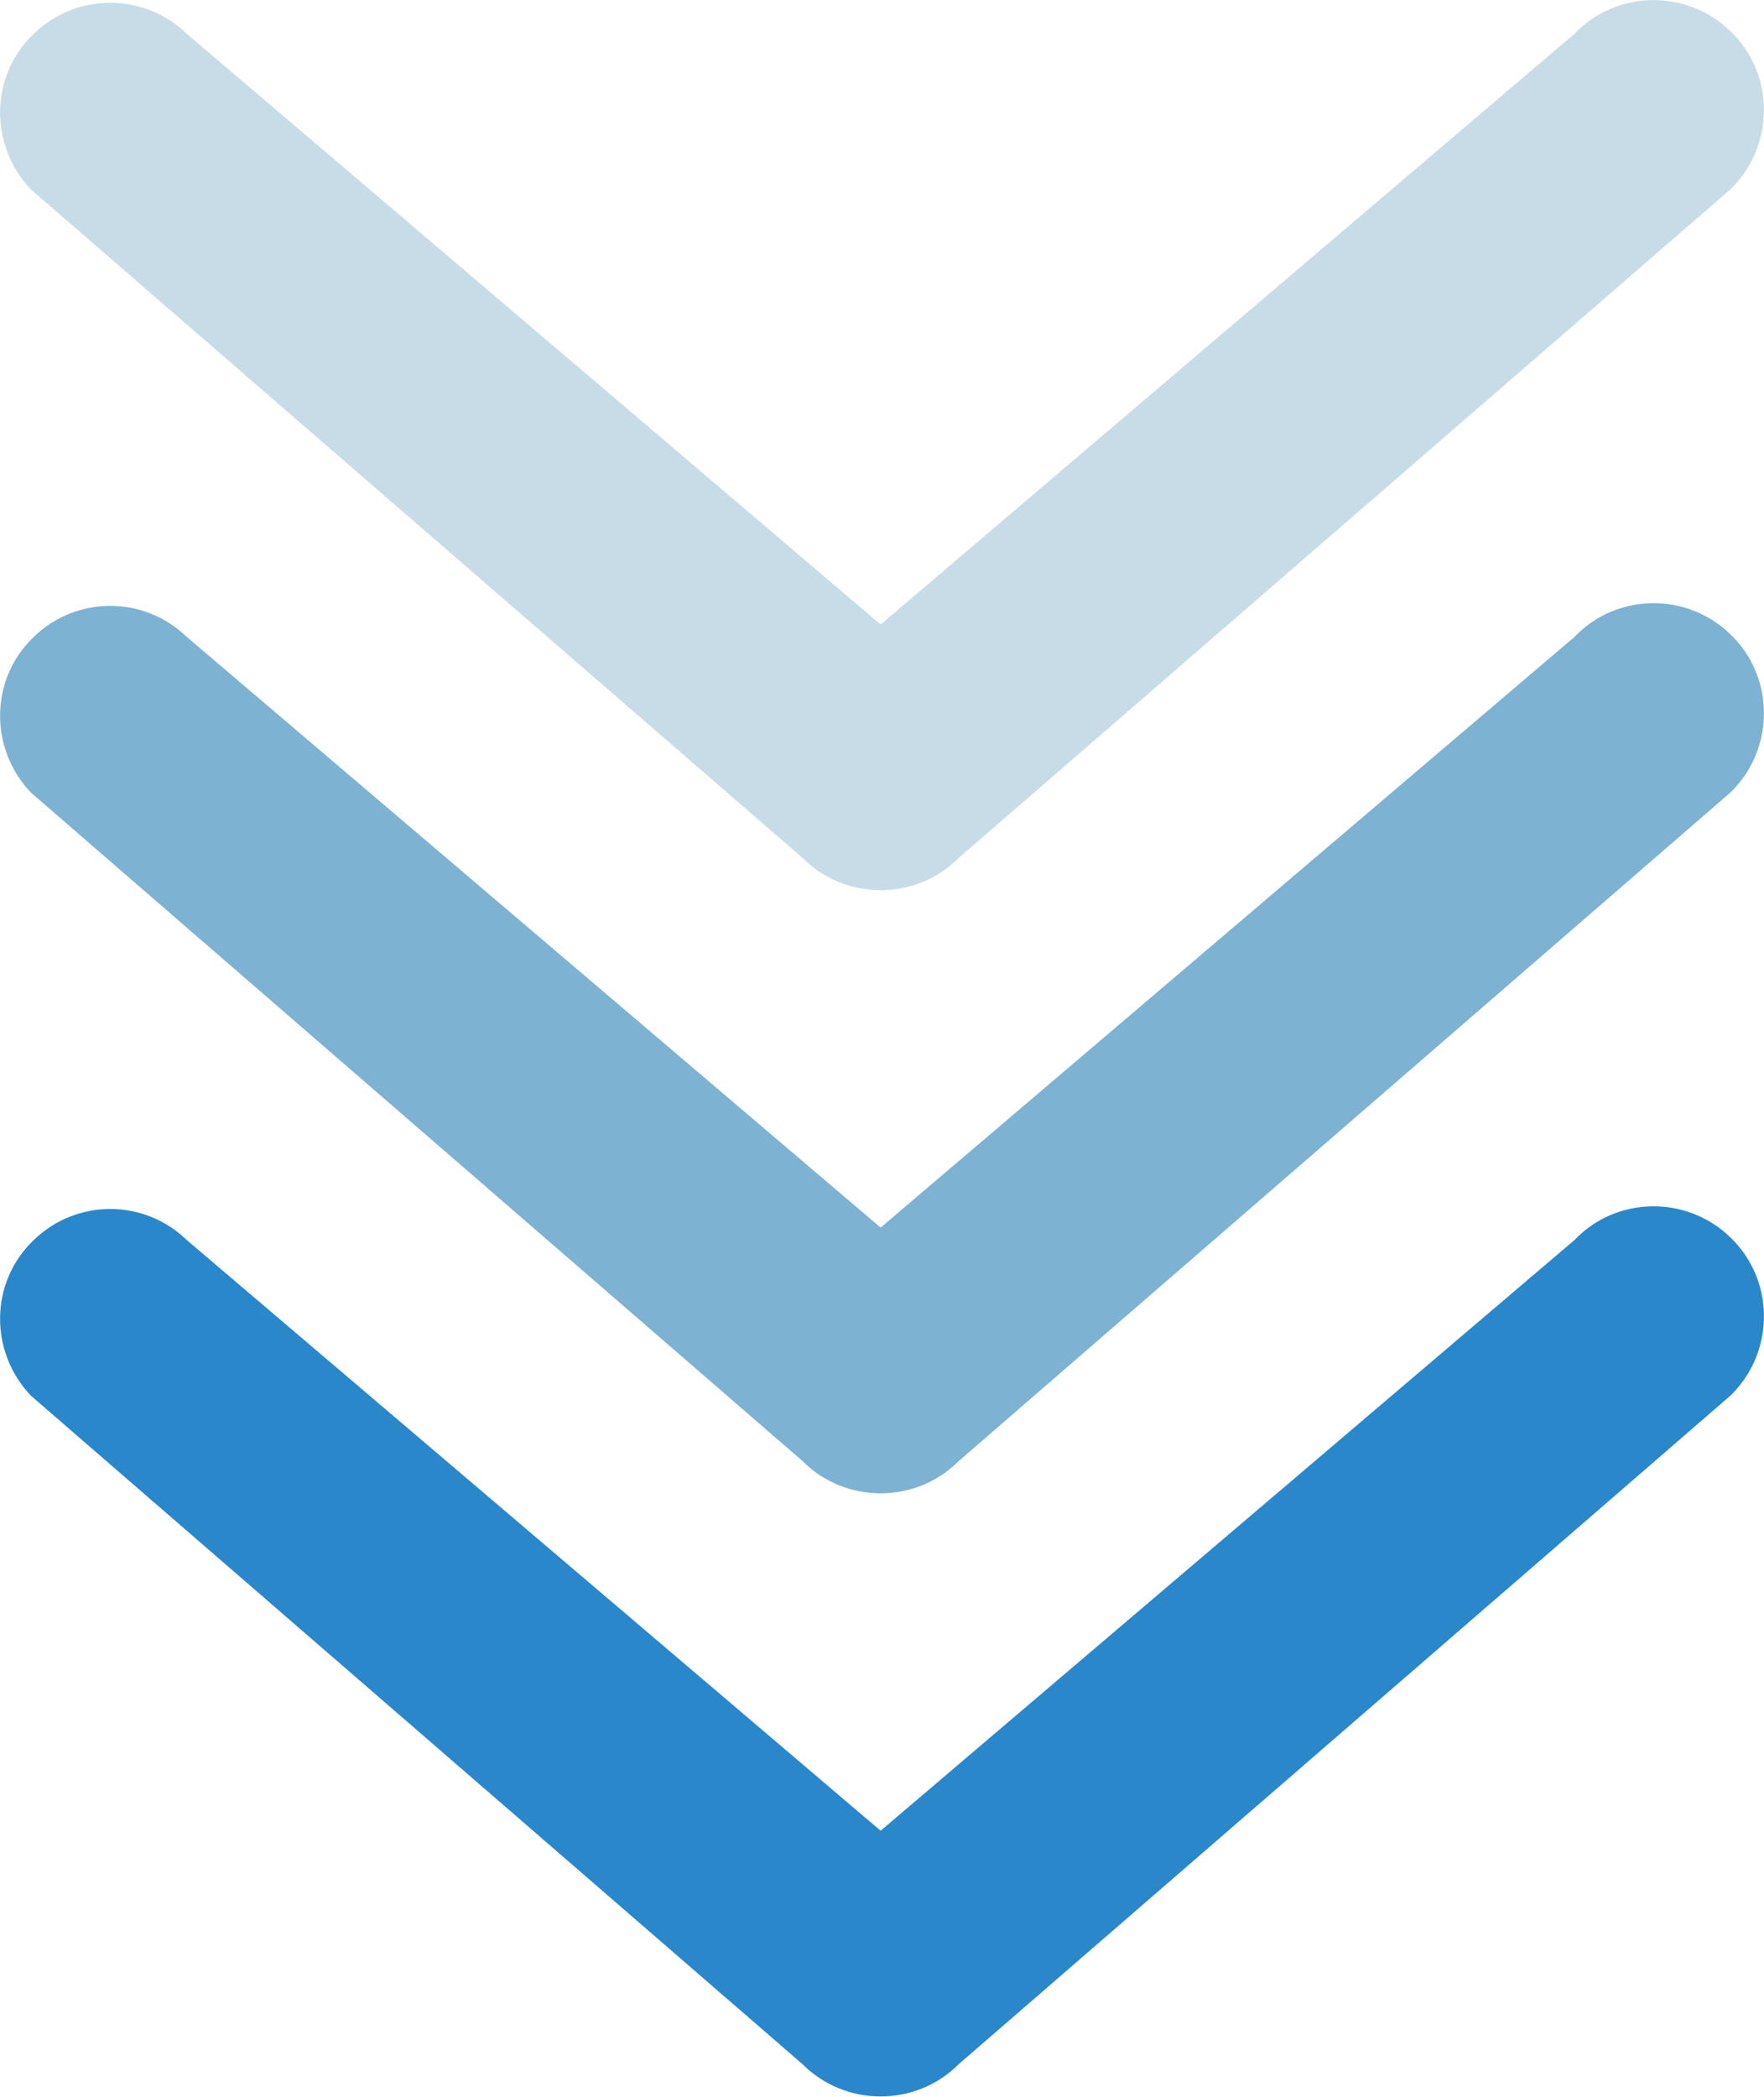
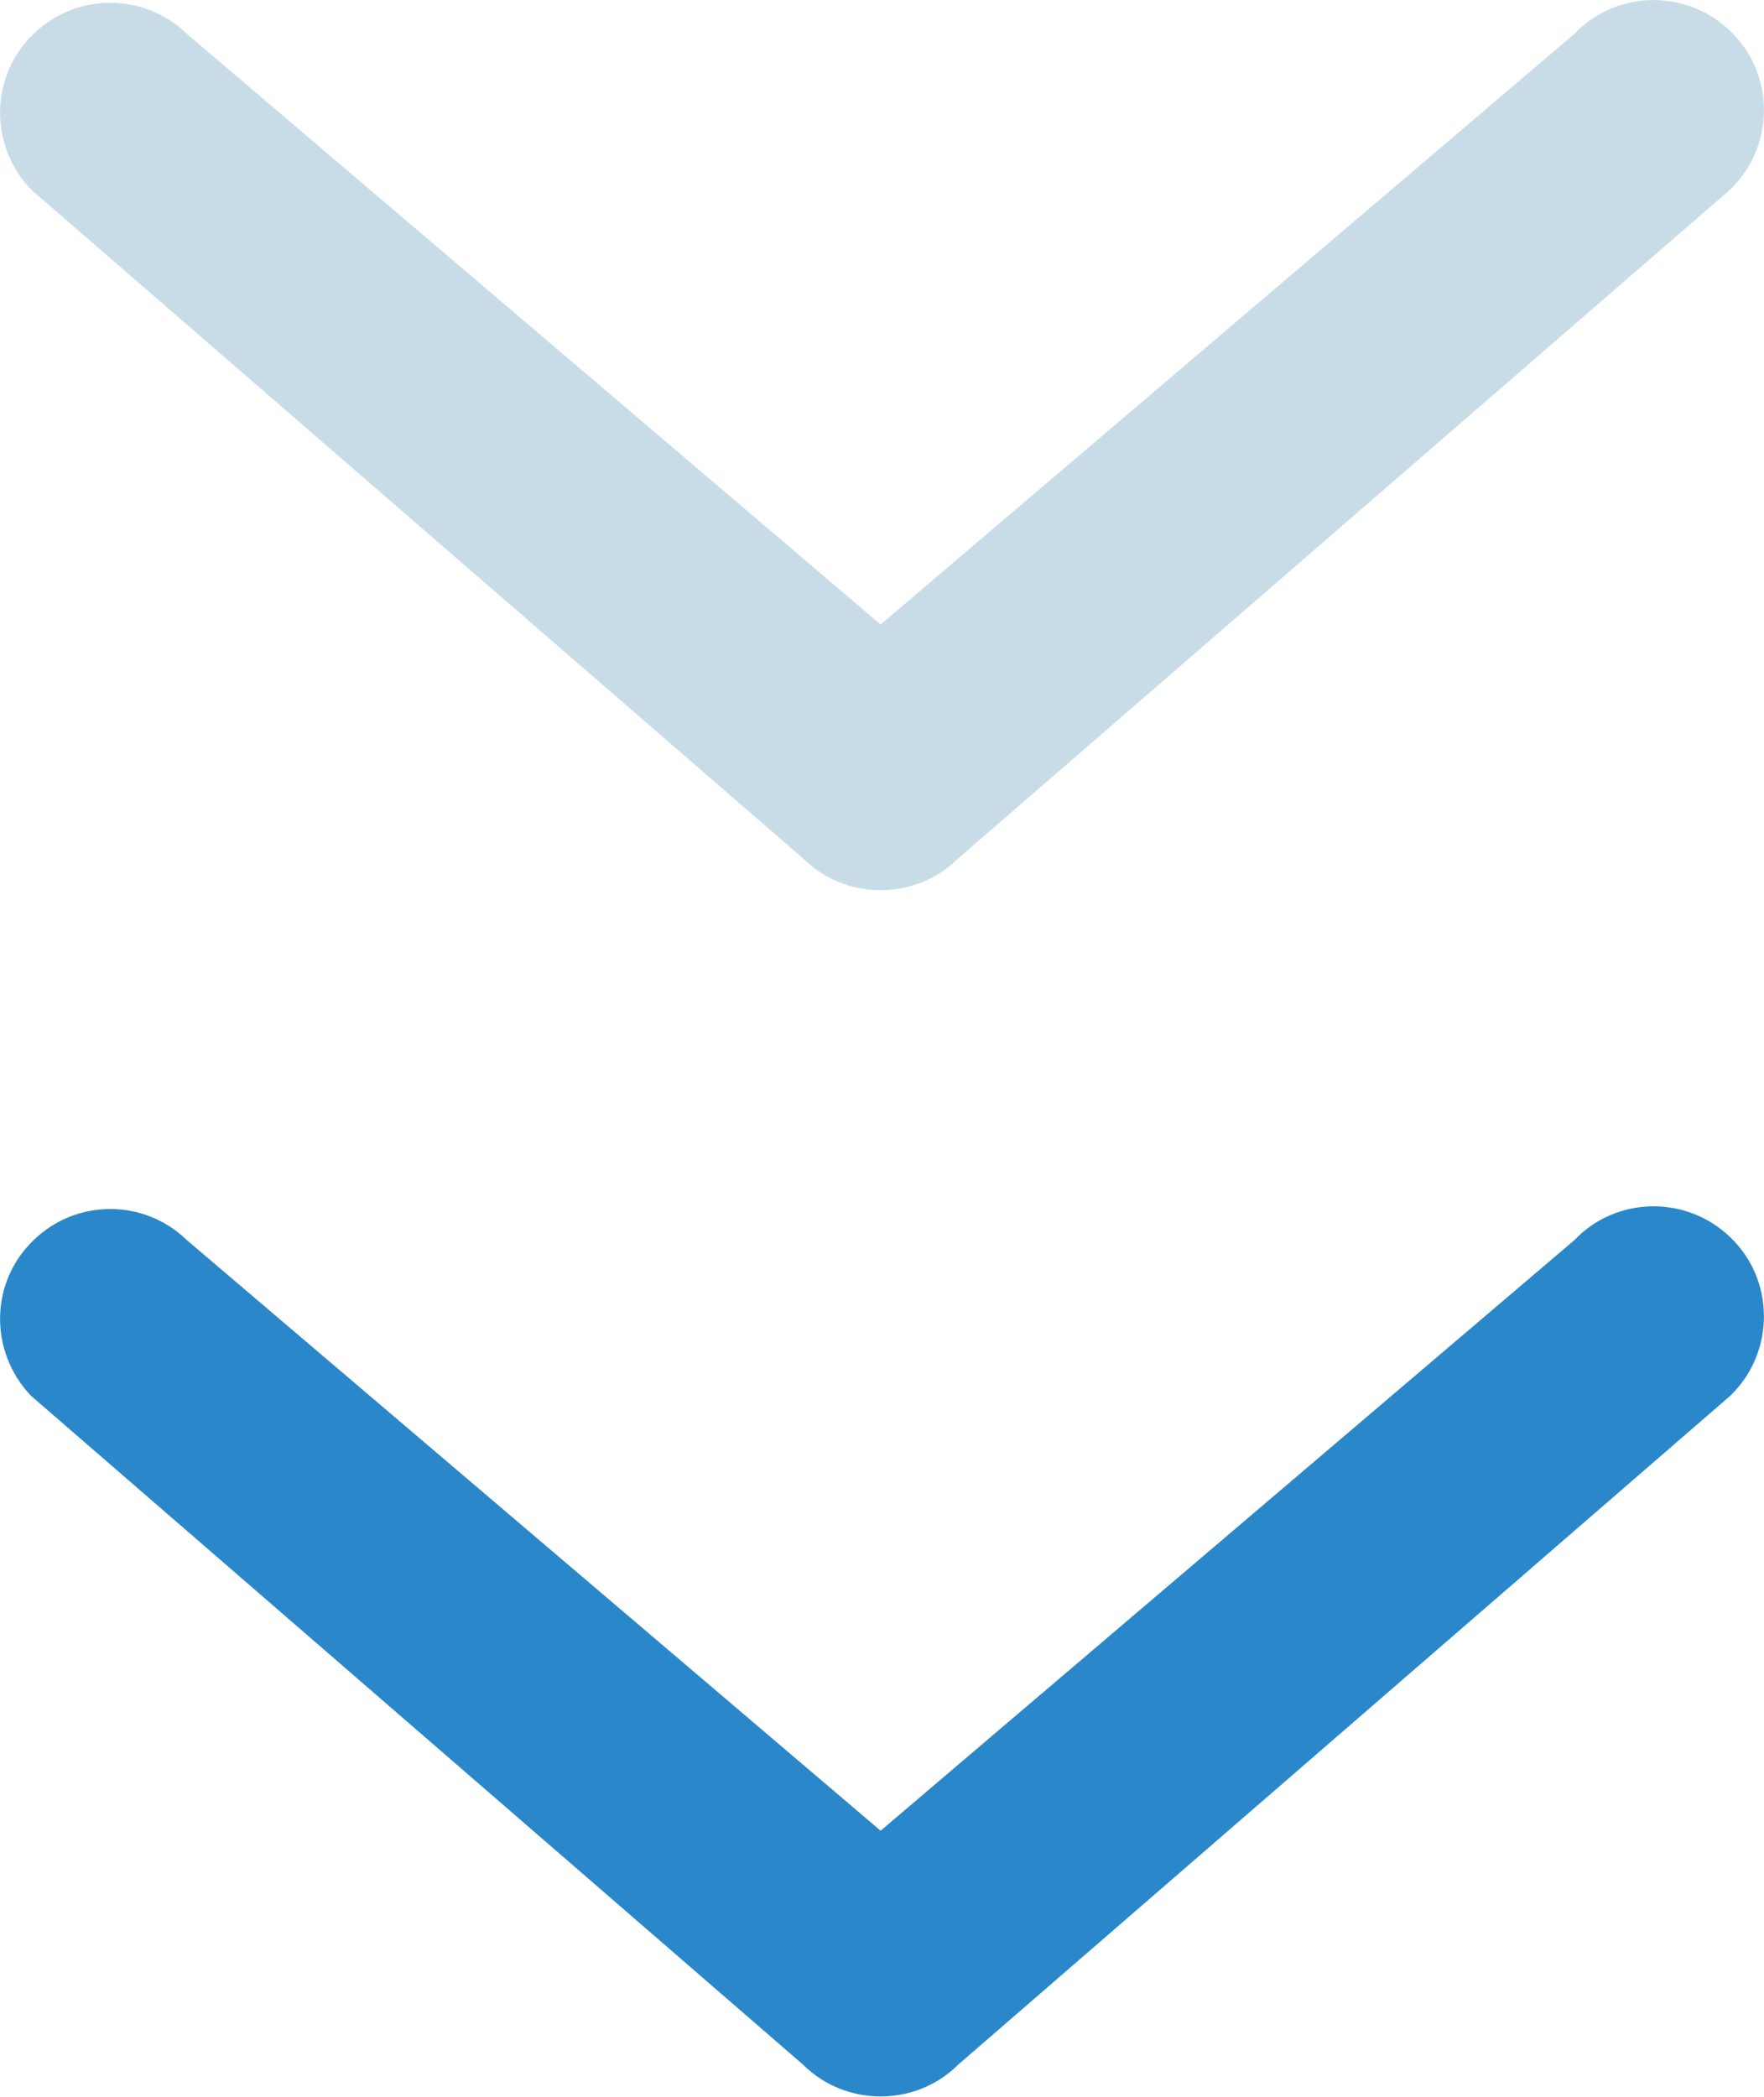
<svg xmlns="http://www.w3.org/2000/svg" version="1.1" id="Layer_1" x="0px" y="0px" viewBox="0 0 256 304.2" style="enable-background:new 0 0 256 304.2;" xml:space="preserve">
  <style type="text/css">
	.st0{fill:#2A87CA;}
	.st1{fill:#7DB2D3;}
	.st2{fill:#C8DCE8;}
</style>
  <path class="st0" d="M228.5,179.9c6.1-6.4,16.3-6.5,22.6-0.4c6.4,6.1,6.5,16.3,0.4,22.6c-0.1,0.1-0.3,0.3-0.4,0.4l-112,97  c-6.2,6.2-16.4,6.2-22.6,0l-112-97c-6.1-6.4-6-16.5,0.4-22.6c6.2-6,16-6,22.2,0l100.7,85.7L228.5,179.9z" />
-   <path class="st1" d="M228.5,92.4c6.1-6.4,16.3-6.5,22.6-0.4c6.4,6.1,6.5,16.3,0.4,22.6c-0.1,0.1-0.3,0.3-0.4,0.4l-112,97  c-6.2,6.2-16.4,6.2-22.6,0l-112-97c-6.1-6.4-6-16.5,0.4-22.6c6.2-6,16-6,22.2,0l100.7,85.7L228.5,92.4z" />
  <path class="st2" d="M228.5,4.9c6.1-6.4,16.3-6.5,22.6-0.4c6.4,6.1,6.5,16.3,0.4,22.6c-0.1,0.1-0.3,0.3-0.4,0.4l-112,97  c-6.2,6.2-16.4,6.2-22.6,0l-112-97c-6.1-6.4-6-16.5,0.4-22.6c6.2-6,16-6,22.2,0l100.7,85.7L228.5,4.9z" />
</svg>